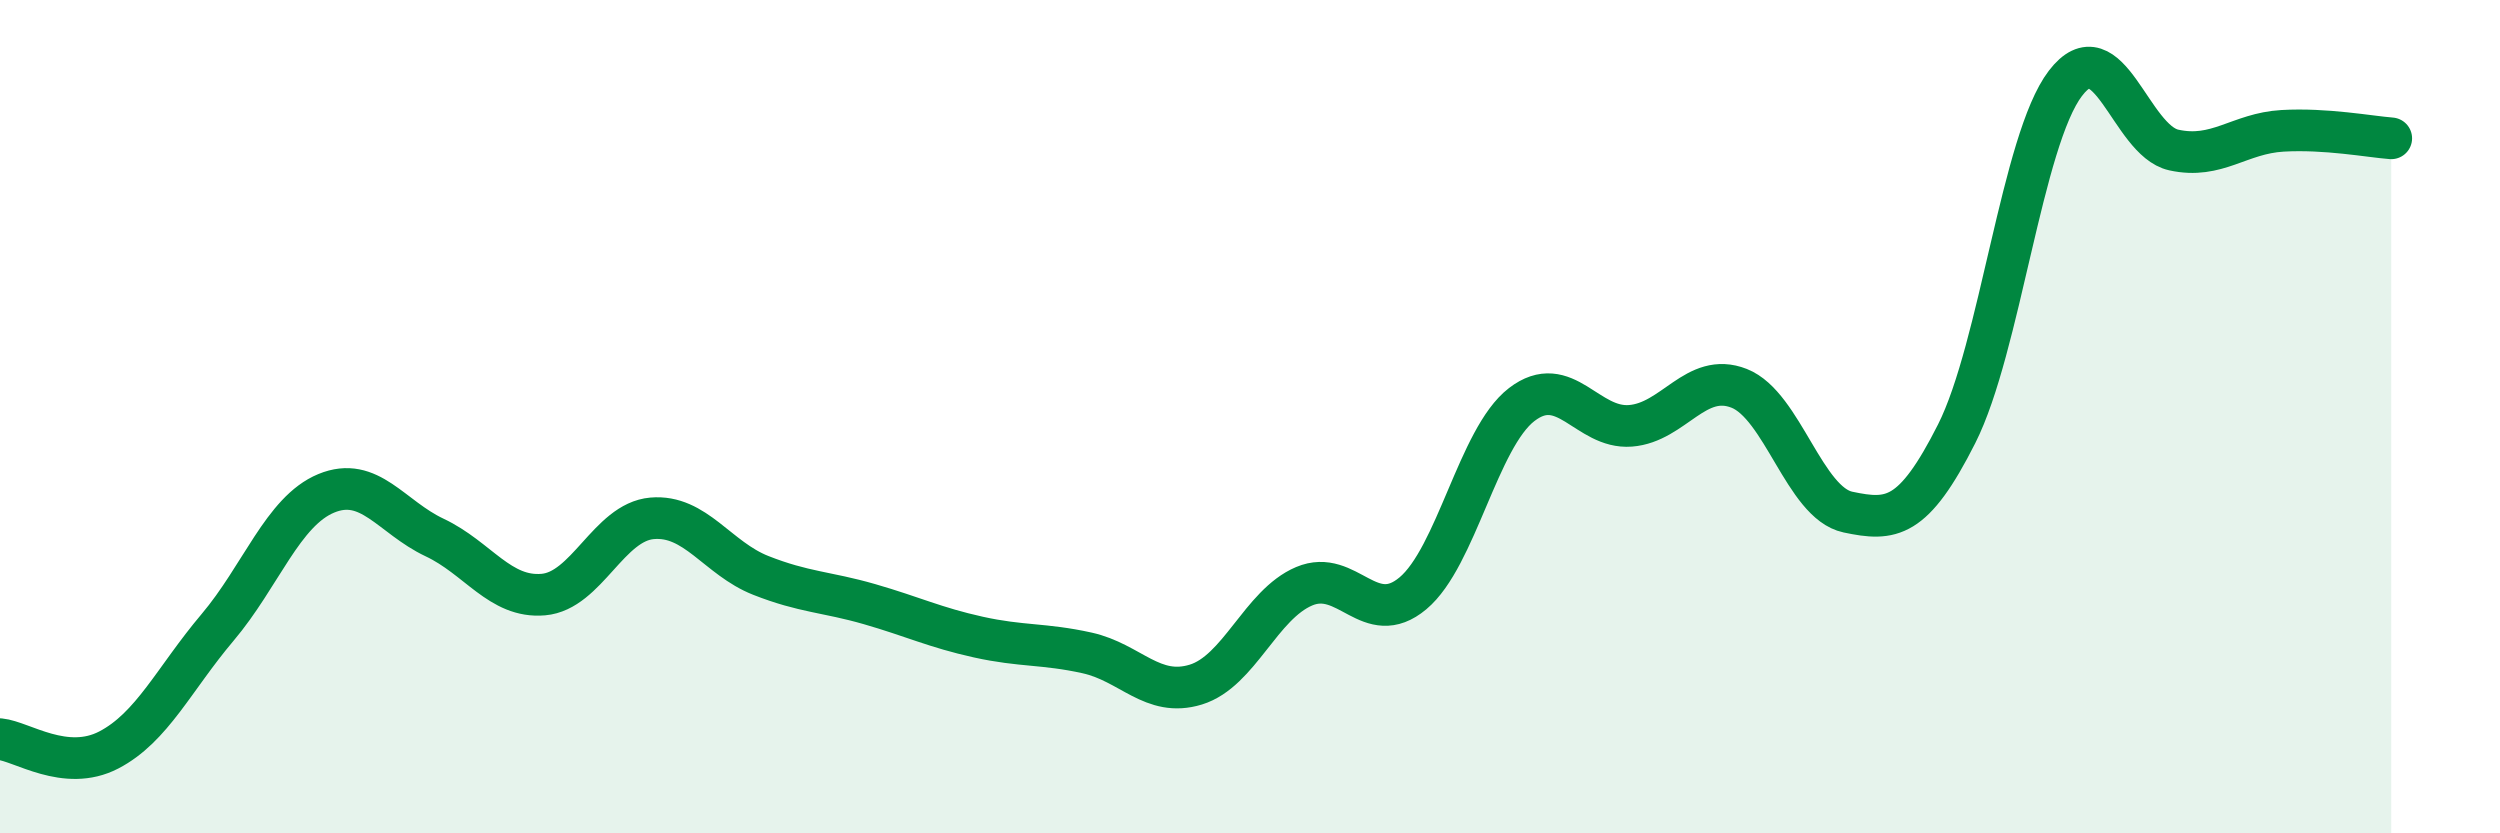
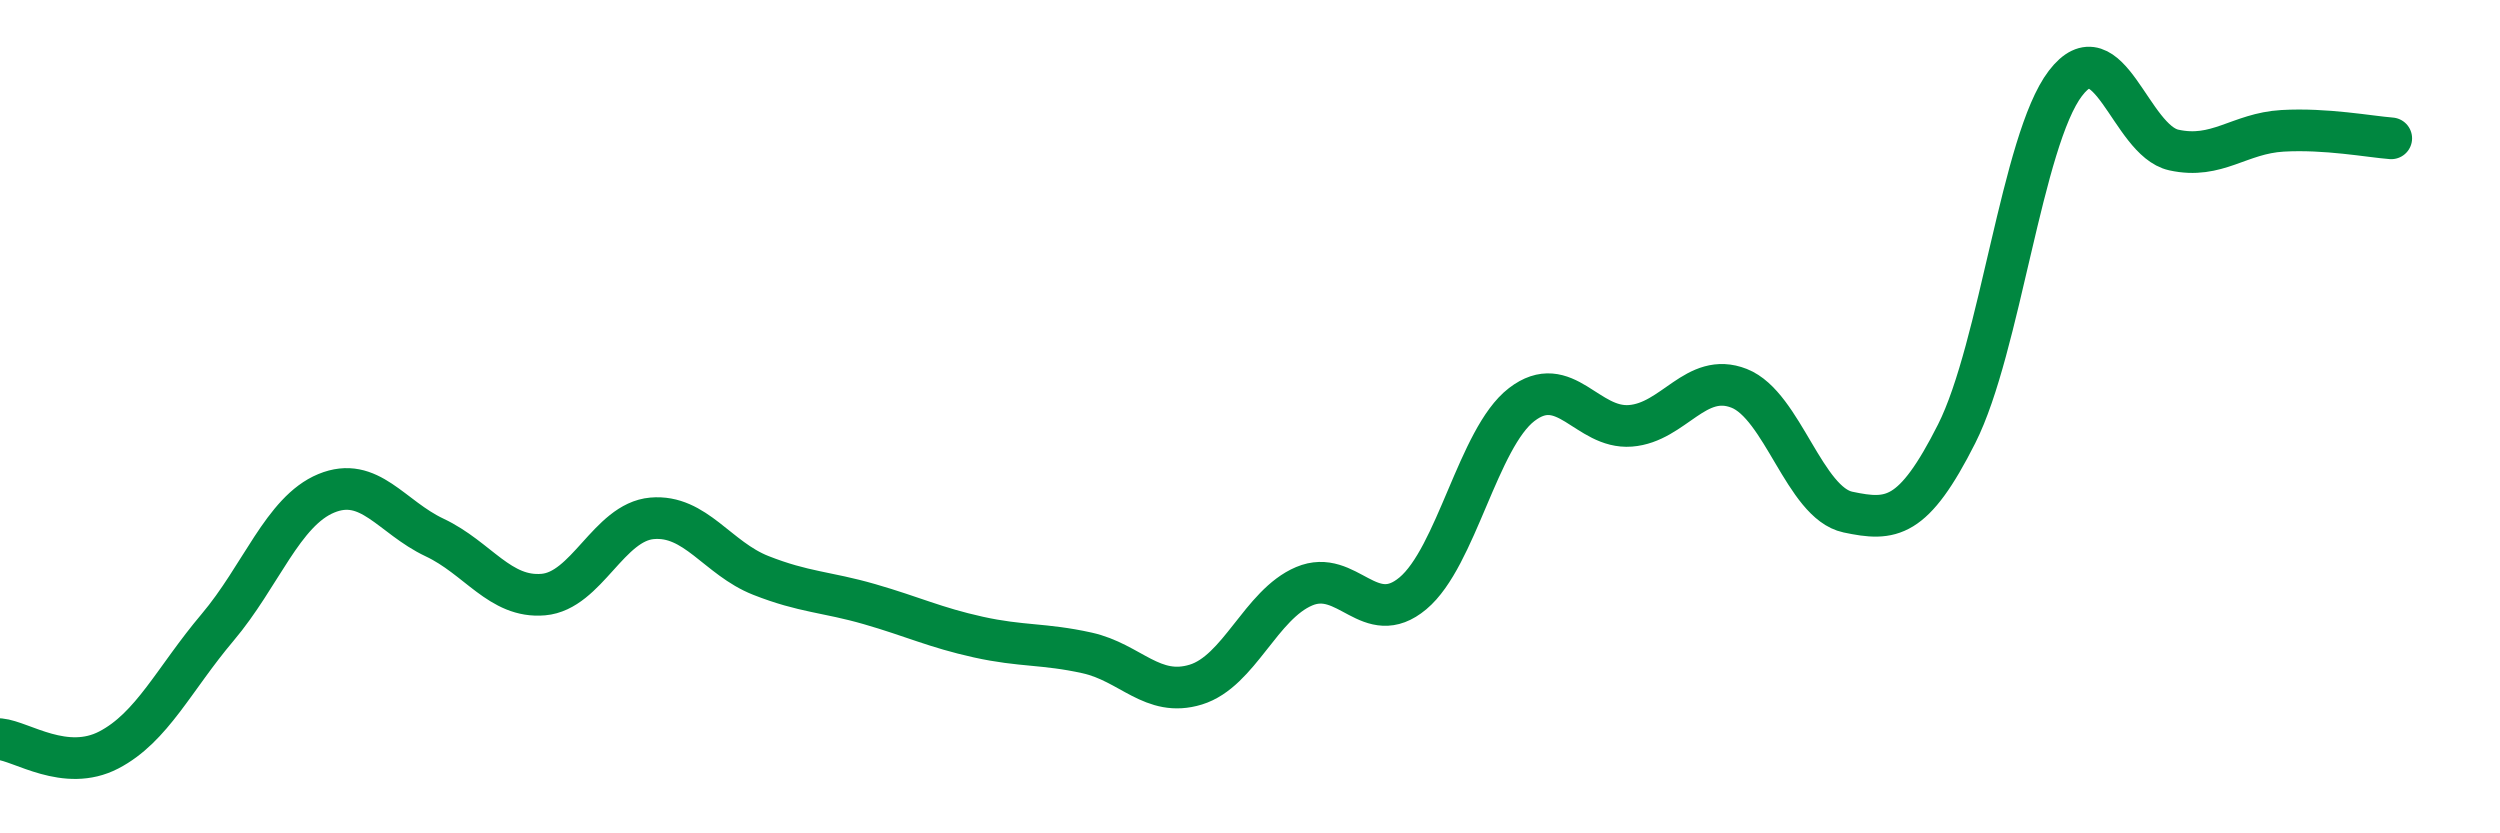
<svg xmlns="http://www.w3.org/2000/svg" width="60" height="20" viewBox="0 0 60 20">
-   <path d="M 0,17.74 C 0.52,17.79 1.57,18.54 2.61,18 C 3.65,17.46 4.18,16.29 5.22,15.06 C 6.26,13.83 6.79,12.27 7.83,11.84 C 8.87,11.41 9.39,12.41 10.43,12.9 C 11.47,13.39 12,14.36 13.04,14.27 C 14.08,14.18 14.61,12.53 15.65,12.44 C 16.69,12.35 17.22,13.4 18.26,13.81 C 19.3,14.22 19.83,14.2 20.87,14.5 C 21.91,14.8 22.44,15.06 23.48,15.29 C 24.52,15.52 25.05,15.44 26.09,15.67 C 27.13,15.9 27.66,16.75 28.7,16.43 C 29.74,16.11 30.26,14.51 31.3,14.07 C 32.34,13.63 32.87,15.11 33.91,14.24 C 34.95,13.37 35.48,10.51 36.52,9.71 C 37.56,8.91 38.09,10.3 39.13,10.22 C 40.17,10.14 40.7,8.91 41.74,9.32 C 42.78,9.73 43.31,12.07 44.35,12.29 C 45.39,12.51 45.92,12.47 46.96,10.41 C 48,8.35 48.53,3.36 49.57,2 C 50.61,0.64 51.13,3.37 52.17,3.6 C 53.21,3.83 53.74,3.2 54.78,3.14 C 55.82,3.08 56.87,3.28 57.39,3.32L57.39 20L0 20Z" fill="#008740" opacity="0.1" stroke-linecap="round" stroke-linejoin="round" />
  <path d="M 0,17.74 C 0.52,17.79 1.57,18.54 2.61,18 C 3.65,17.46 4.18,16.29 5.22,15.06 C 6.26,13.83 6.79,12.27 7.83,11.84 C 8.87,11.41 9.39,12.41 10.43,12.9 C 11.47,13.39 12,14.36 13.04,14.27 C 14.08,14.18 14.61,12.53 15.65,12.44 C 16.69,12.35 17.22,13.4 18.26,13.81 C 19.3,14.22 19.83,14.2 20.87,14.5 C 21.91,14.8 22.44,15.06 23.48,15.29 C 24.52,15.52 25.05,15.44 26.09,15.67 C 27.13,15.9 27.66,16.75 28.7,16.43 C 29.74,16.11 30.26,14.51 31.3,14.07 C 32.34,13.63 32.87,15.11 33.91,14.24 C 34.95,13.37 35.48,10.51 36.52,9.71 C 37.56,8.91 38.09,10.3 39.13,10.22 C 40.17,10.14 40.7,8.91 41.74,9.32 C 42.78,9.73 43.31,12.07 44.35,12.29 C 45.39,12.51 45.92,12.47 46.96,10.41 C 48,8.35 48.53,3.36 49.57,2 C 50.61,0.64 51.13,3.37 52.17,3.6 C 53.21,3.83 53.74,3.2 54.78,3.14 C 55.82,3.08 56.87,3.28 57.39,3.32" stroke="#008740" stroke-width="1" fill="none" stroke-linecap="round" stroke-linejoin="round" />
</svg>